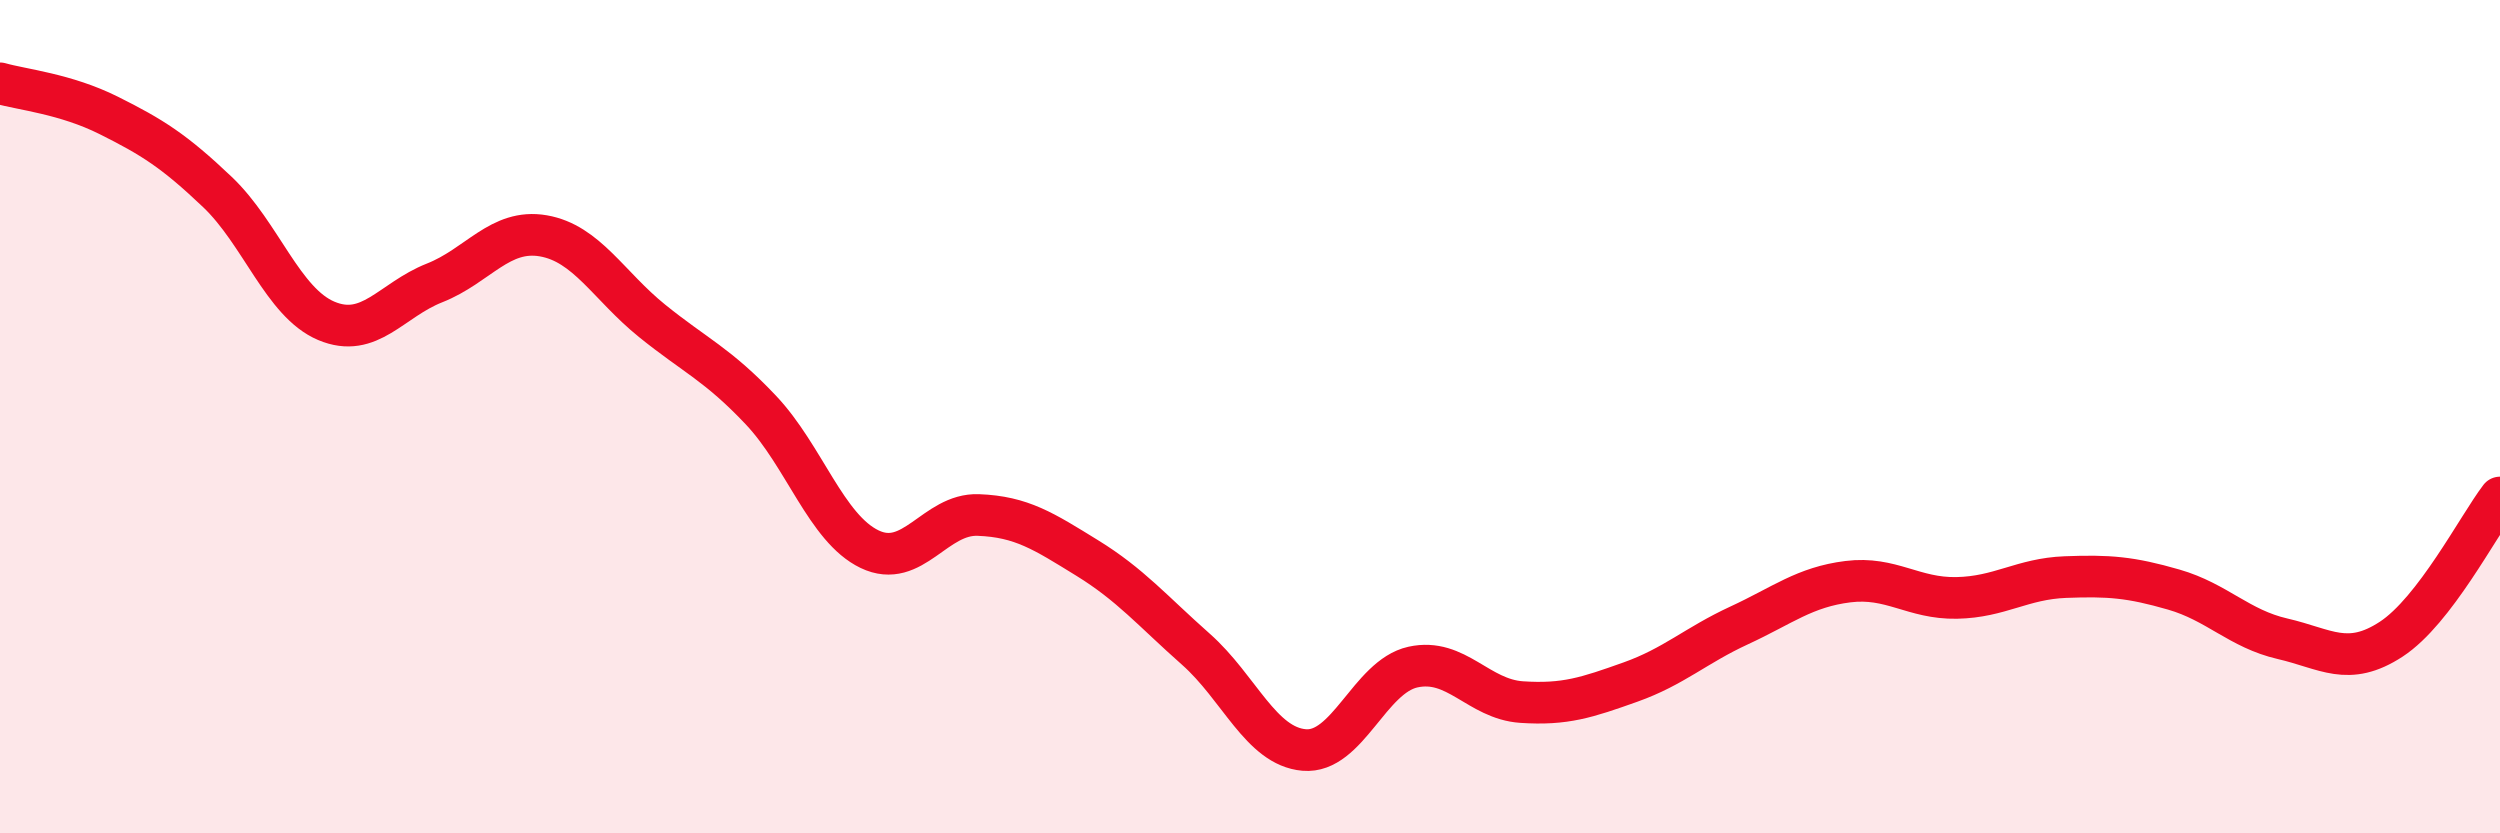
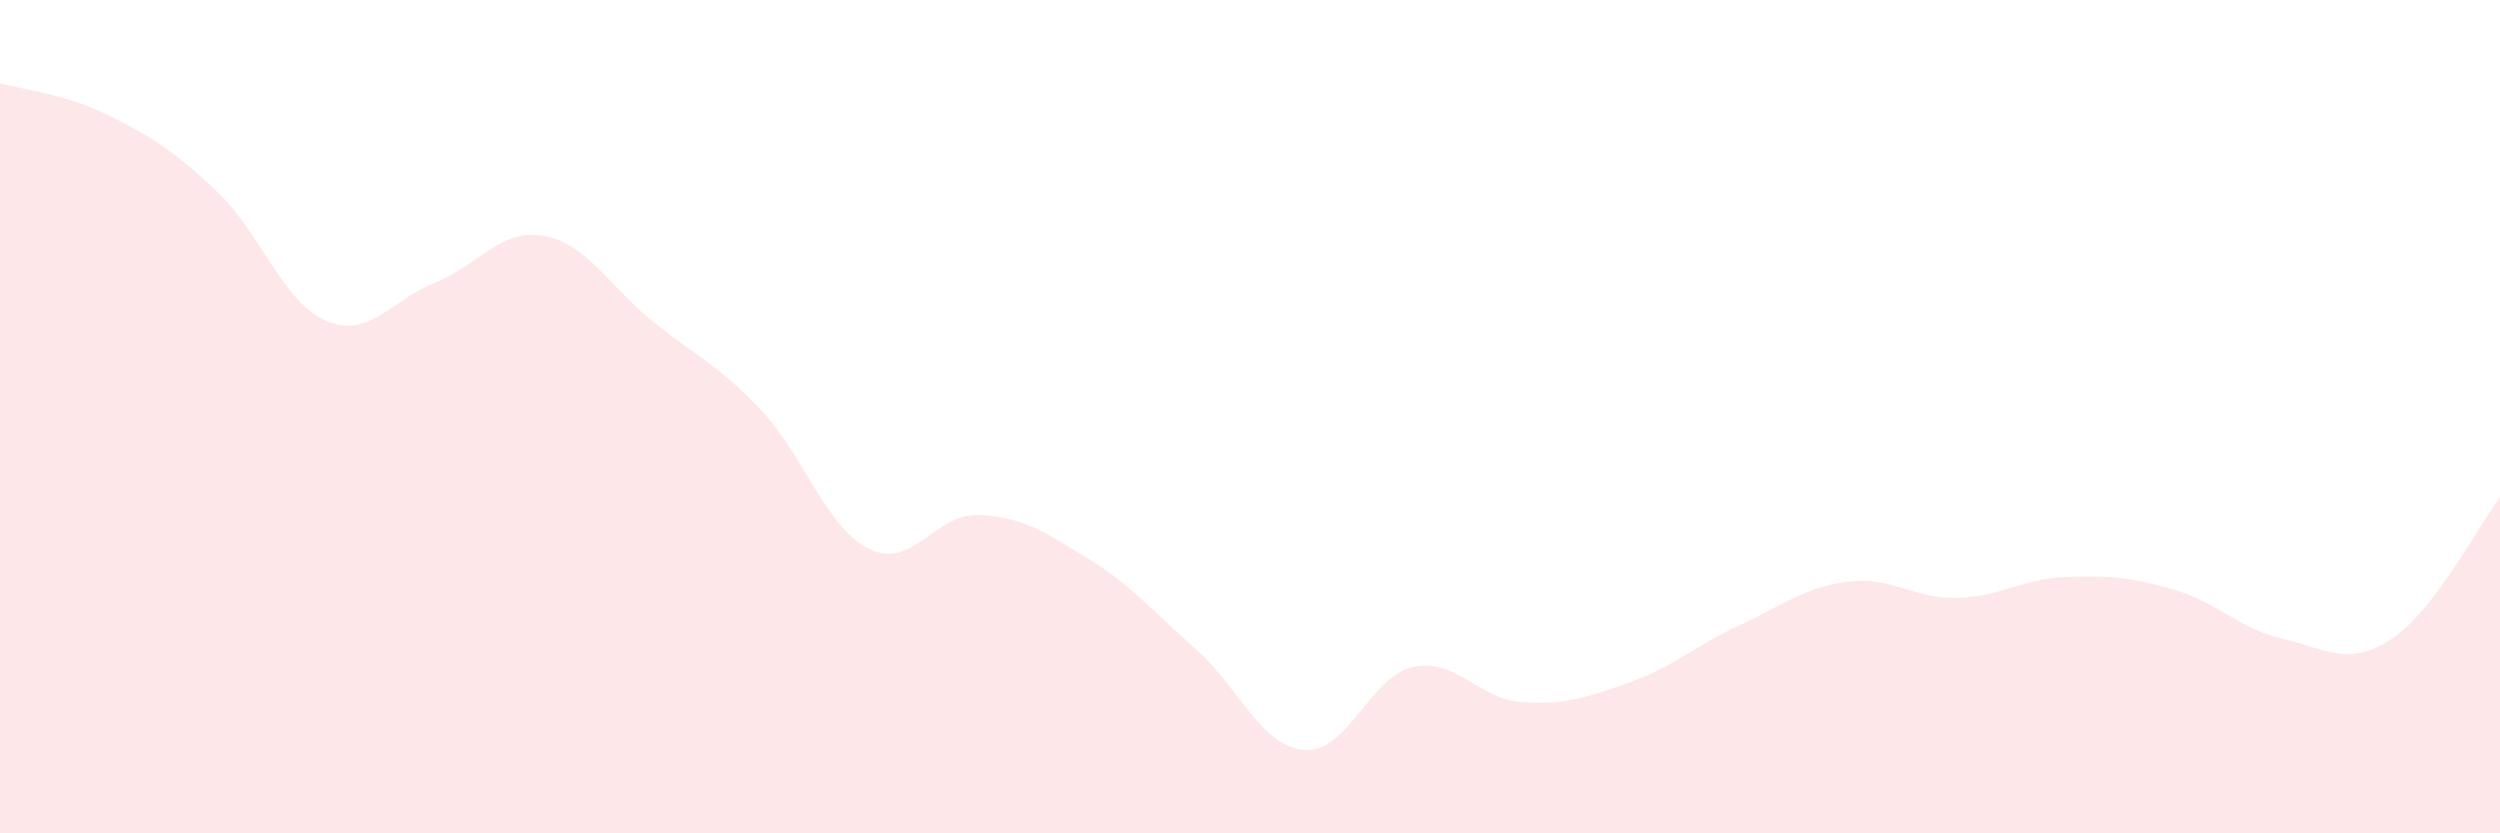
<svg xmlns="http://www.w3.org/2000/svg" width="60" height="20" viewBox="0 0 60 20">
  <path d="M 0,2 C 0.52,2.15 1.57,2.25 2.61,2.77 C 3.65,3.29 4.18,3.62 5.22,4.61 C 6.26,5.6 6.79,7.26 7.83,7.7 C 8.87,8.14 9.39,7.2 10.43,6.79 C 11.47,6.38 12,5.48 13.04,5.66 C 14.08,5.84 14.61,6.86 15.65,7.7 C 16.69,8.54 17.22,8.74 18.26,9.84 C 19.3,10.94 19.83,12.68 20.87,13.18 C 21.91,13.68 22.44,12.32 23.48,12.36 C 24.52,12.4 25.05,12.75 26.09,13.39 C 27.13,14.03 27.66,14.66 28.7,15.58 C 29.74,16.5 30.26,17.91 31.3,18 C 32.34,18.09 32.87,16.24 33.91,16.01 C 34.95,15.78 35.48,16.78 36.52,16.85 C 37.56,16.92 38.09,16.74 39.13,16.37 C 40.17,16 40.7,15.49 41.74,15.01 C 42.78,14.53 43.31,14.09 44.35,13.96 C 45.39,13.83 45.92,14.37 46.96,14.35 C 48,14.33 48.53,13.89 49.57,13.85 C 50.61,13.81 51.13,13.85 52.17,14.15 C 53.21,14.45 53.74,15.09 54.78,15.33 C 55.82,15.57 56.35,16.02 57.39,15.34 C 58.43,14.66 59.48,12.62 60,11.94L60 20L0 20Z" fill="#EB0A25" opacity="0.1" stroke-linecap="round" stroke-linejoin="round" />
-   <path d="M 0,2 C 0.52,2.15 1.57,2.25 2.61,2.77 C 3.65,3.29 4.18,3.62 5.22,4.61 C 6.26,5.6 6.79,7.26 7.83,7.7 C 8.87,8.14 9.39,7.2 10.43,6.79 C 11.47,6.38 12,5.48 13.04,5.66 C 14.08,5.84 14.61,6.86 15.65,7.7 C 16.69,8.54 17.22,8.74 18.26,9.84 C 19.3,10.94 19.83,12.68 20.87,13.18 C 21.91,13.68 22.44,12.32 23.48,12.36 C 24.52,12.4 25.05,12.75 26.09,13.39 C 27.13,14.03 27.66,14.66 28.7,15.58 C 29.74,16.5 30.26,17.91 31.3,18 C 32.34,18.09 32.87,16.24 33.91,16.01 C 34.95,15.78 35.48,16.78 36.52,16.85 C 37.56,16.92 38.09,16.74 39.13,16.37 C 40.17,16 40.7,15.49 41.74,15.01 C 42.78,14.53 43.31,14.09 44.35,13.96 C 45.39,13.83 45.92,14.37 46.96,14.35 C 48,14.33 48.53,13.89 49.57,13.85 C 50.61,13.81 51.13,13.85 52.17,14.15 C 53.21,14.45 53.74,15.09 54.78,15.33 C 55.82,15.57 56.35,16.02 57.39,15.34 C 58.43,14.66 59.48,12.62 60,11.94" stroke="#EB0A25" stroke-width="1" fill="none" stroke-linecap="round" stroke-linejoin="round" />
</svg>